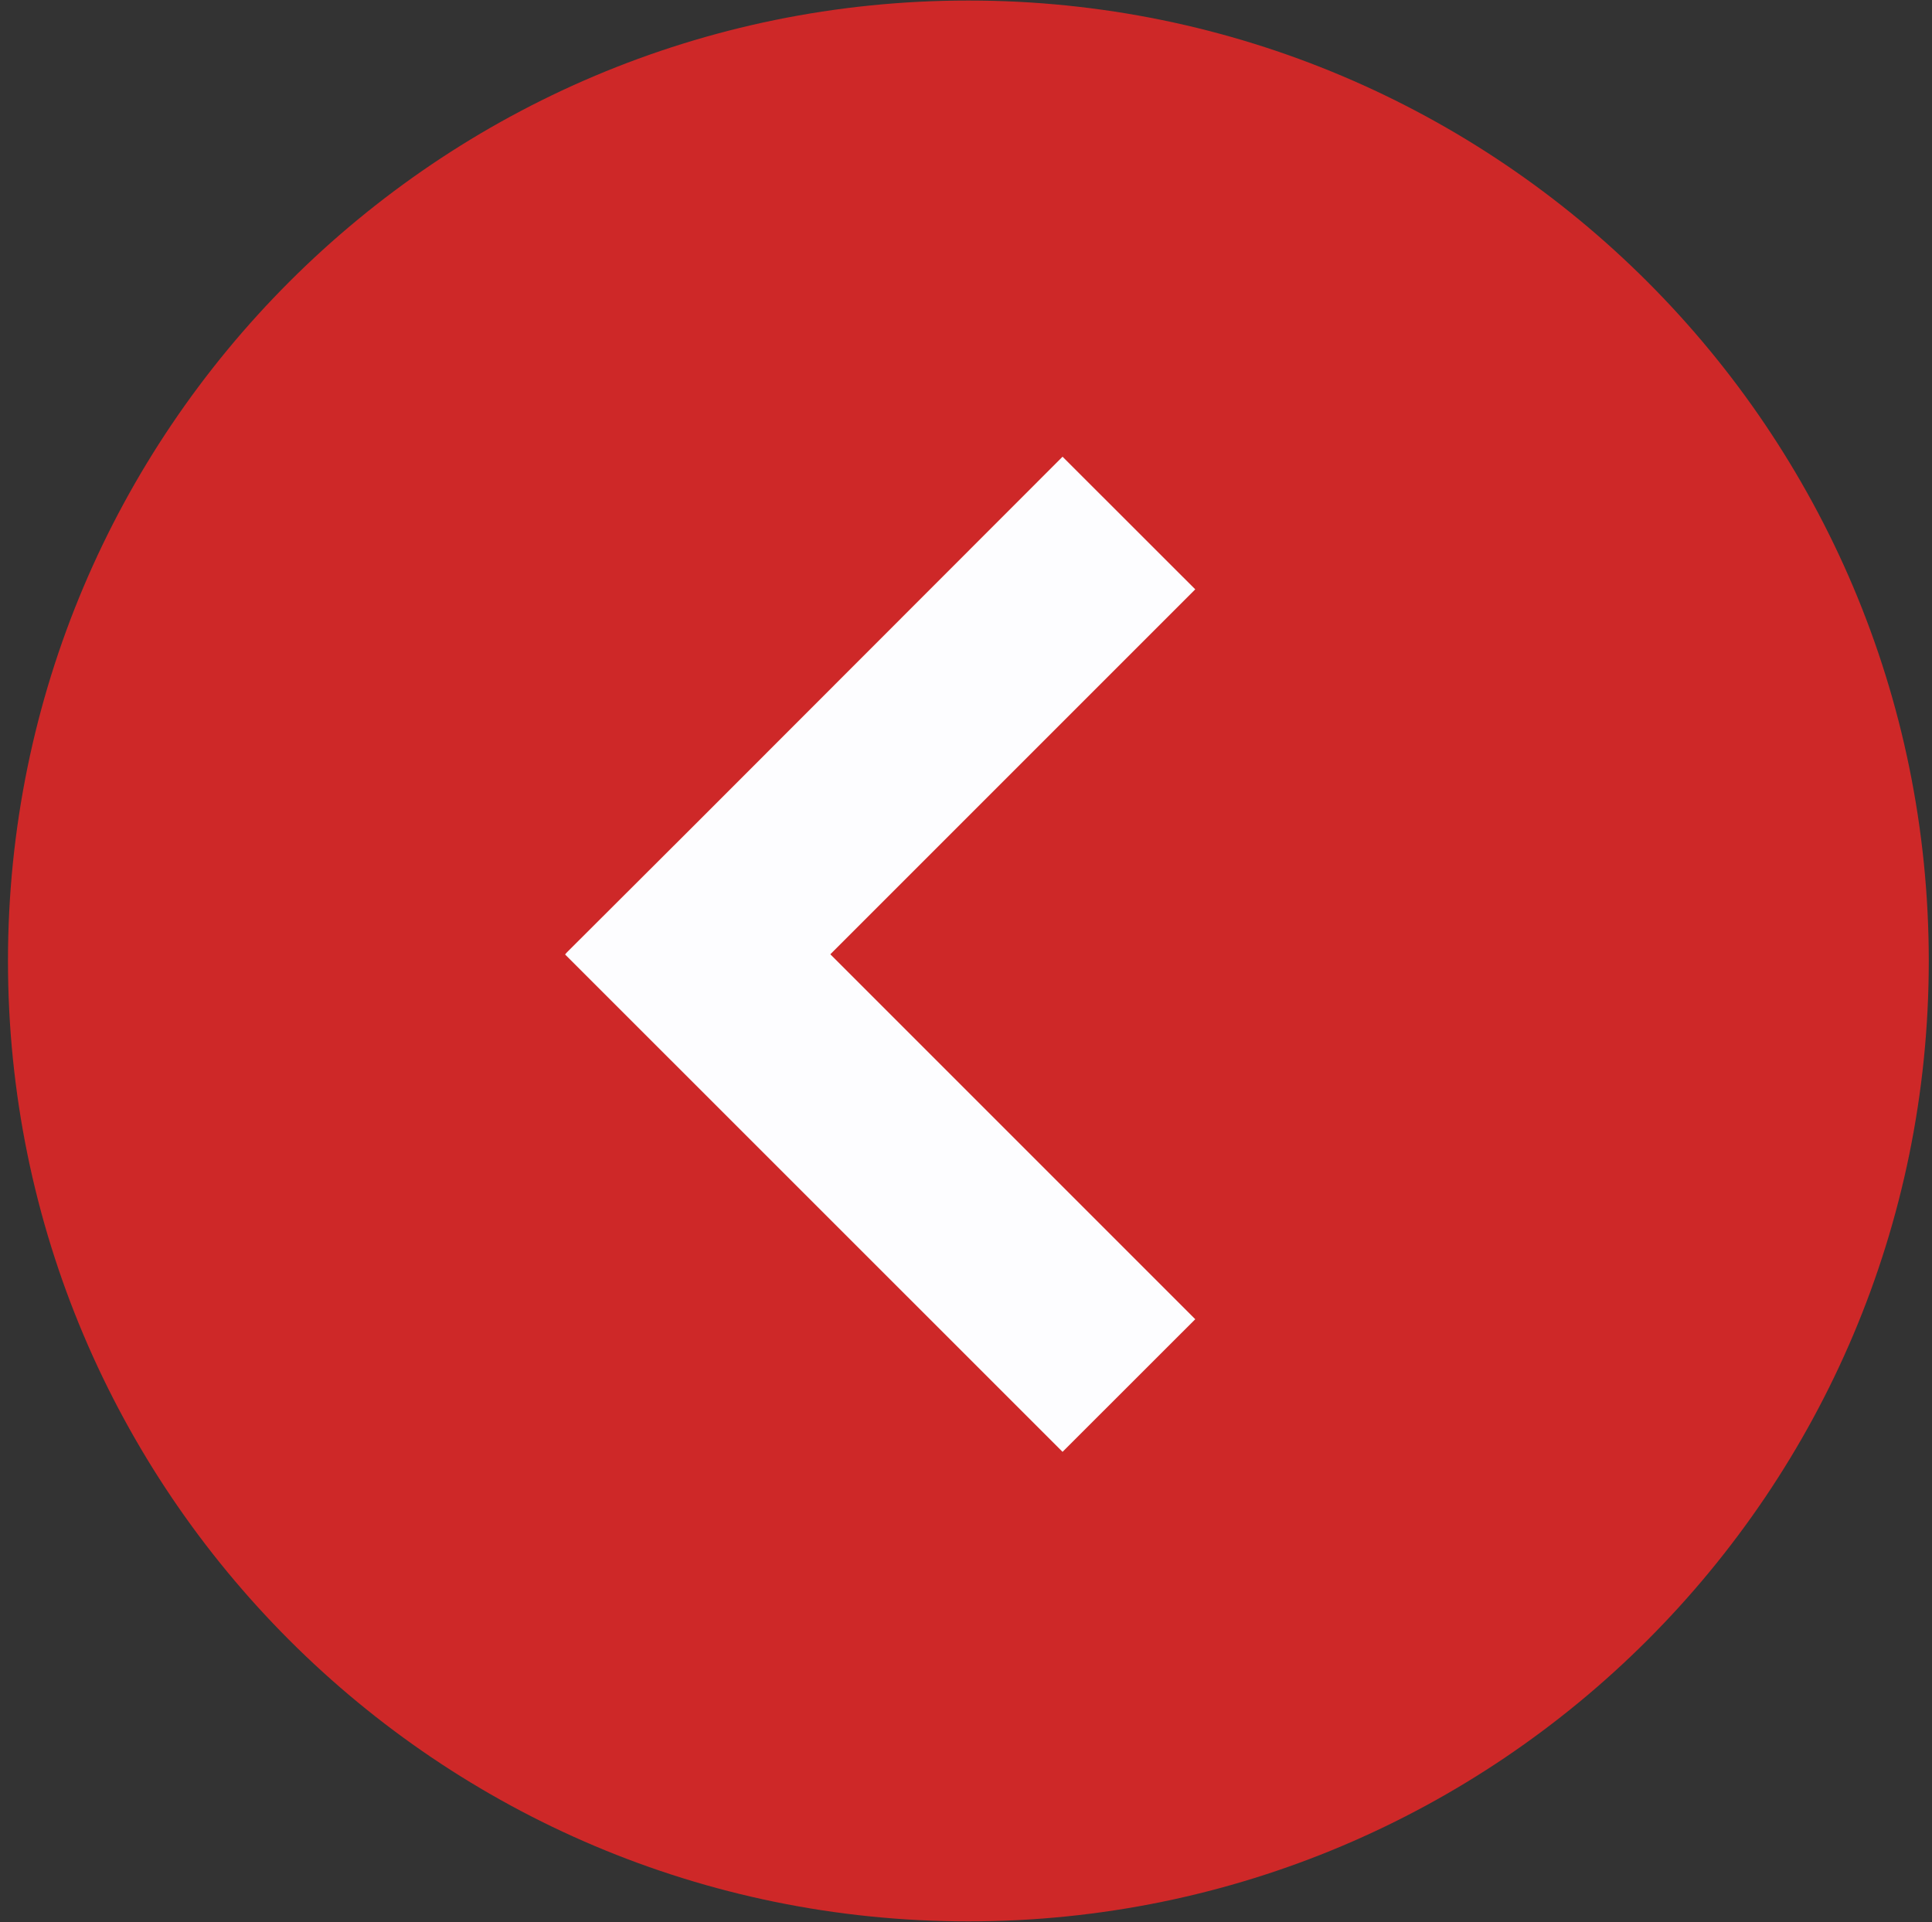
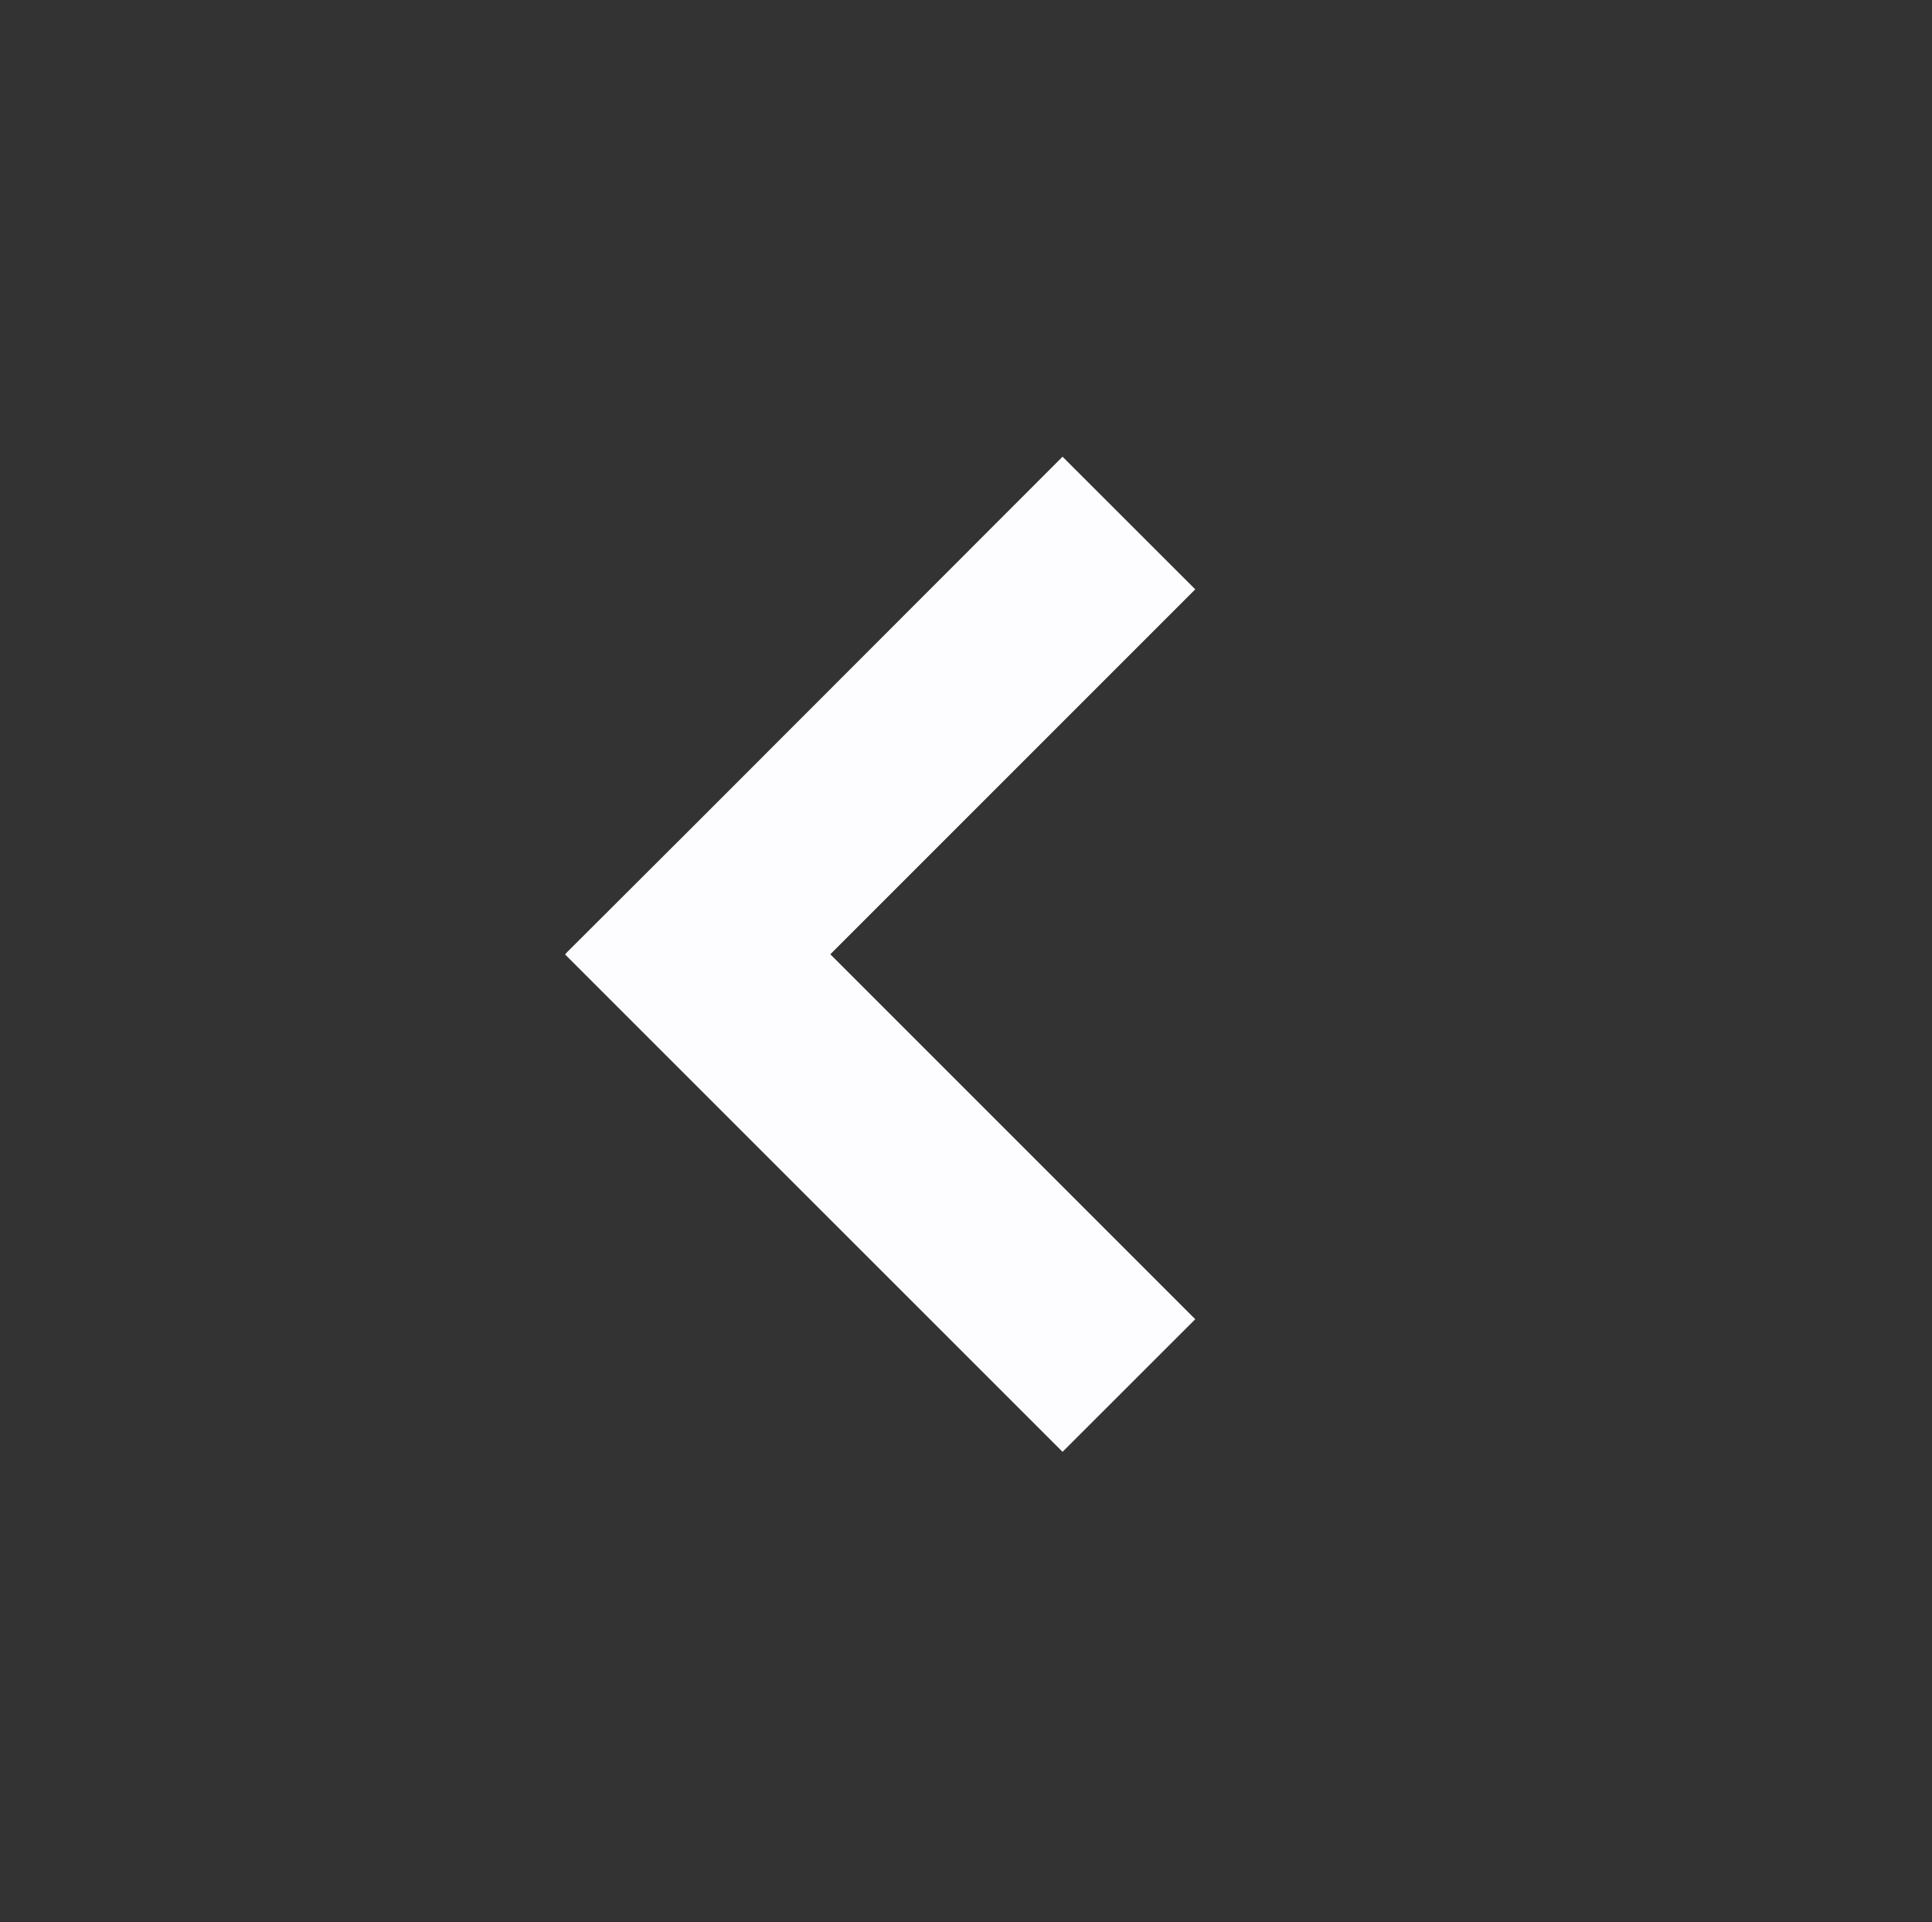
<svg xmlns="http://www.w3.org/2000/svg" width="195" height="194" viewBox="0 0 195 194" fill="none">
  <rect x="0" y="0" width="195" height="194" fill="#333333" stroke="none" />
  <g clip-path="url(#clip0_4926_441)">
-     <path d="M97.74 193.923C151.276 193.923 194.675 150.524 194.675 96.988C194.675 43.452 151.276 0.053 97.74 0.053C44.205 0.053 0.805 43.452 0.805 96.988C0.805 150.524 44.205 193.923 97.74 193.923Z" fill="#CE2828" />
    <path fill-rule="evenodd" clip-rule="evenodd" d="M70.43 82.939L57.224 96.116L57.035 96.334L107.245 146.533L120.639 133.148L83.806 96.315L120.639 59.481L107.245 46.096L70.43 82.939Z" fill="#FDFDFF" />
  </g>
  <defs>
    <clipPath id="clip0_4926_441">
      <rect width="193.87" height="193.87" fill="white" transform="translate(0.805 0.053)" />
    </clipPath>
  </defs>
</svg>